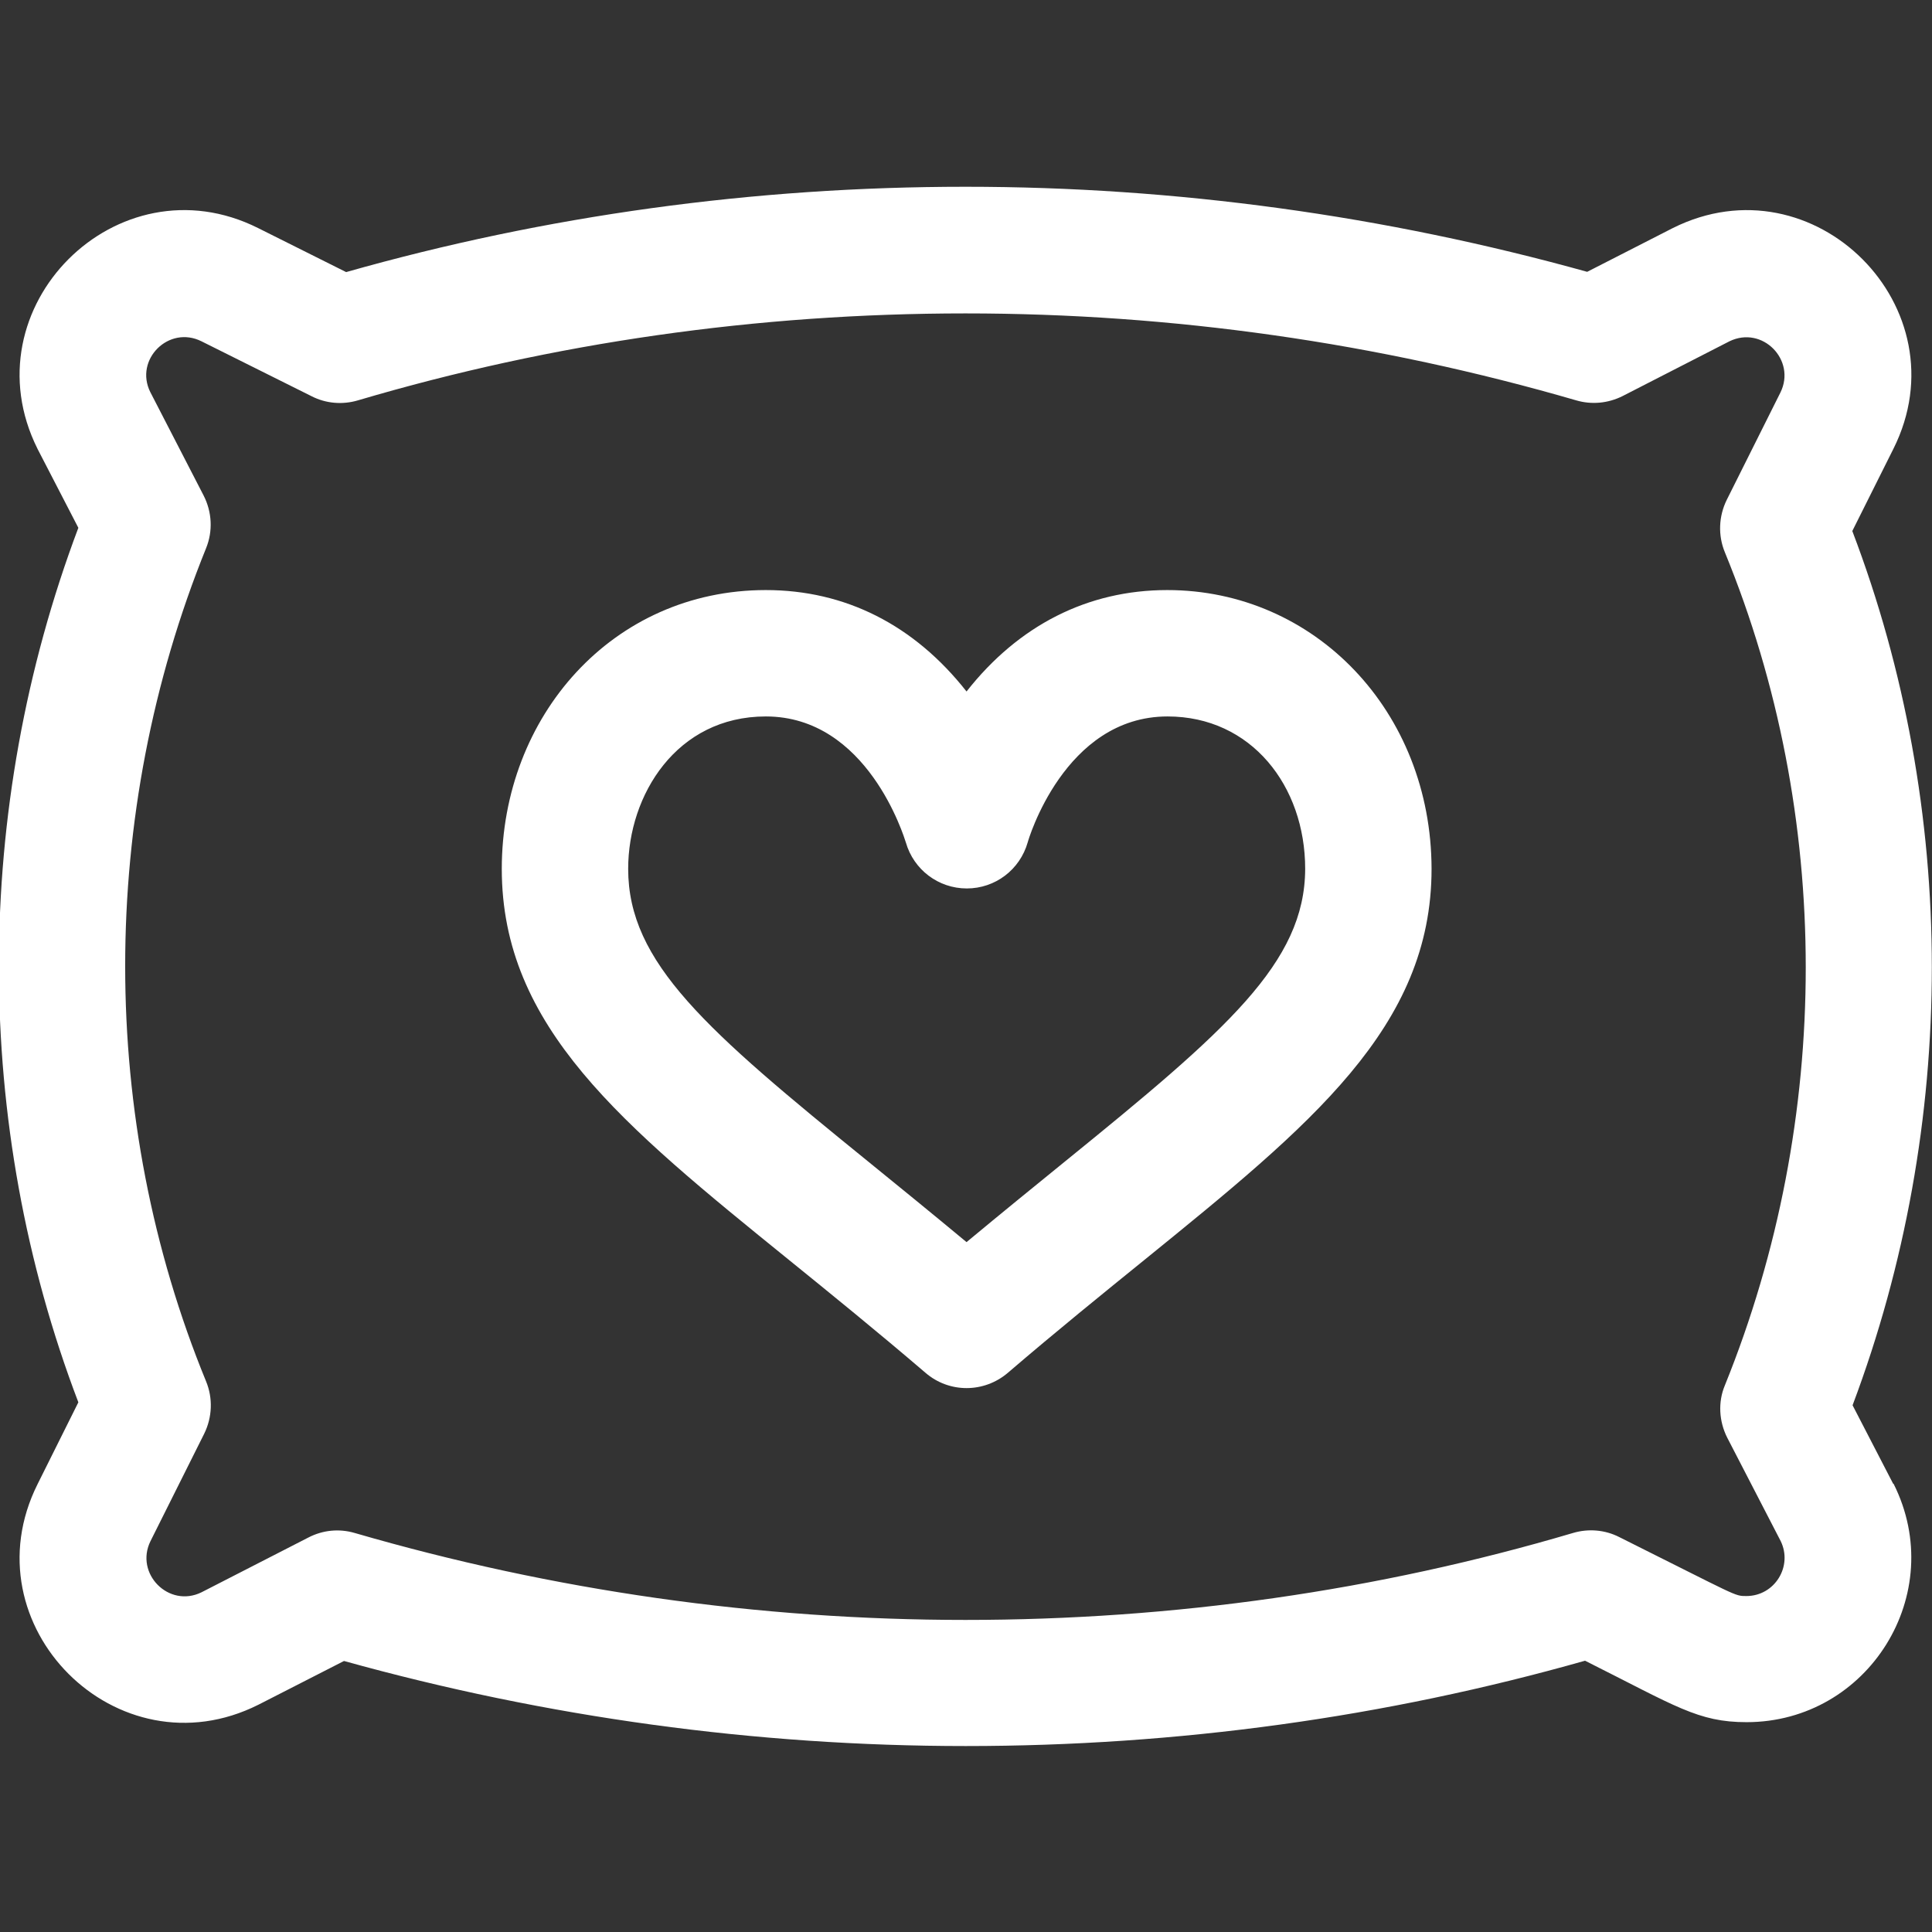
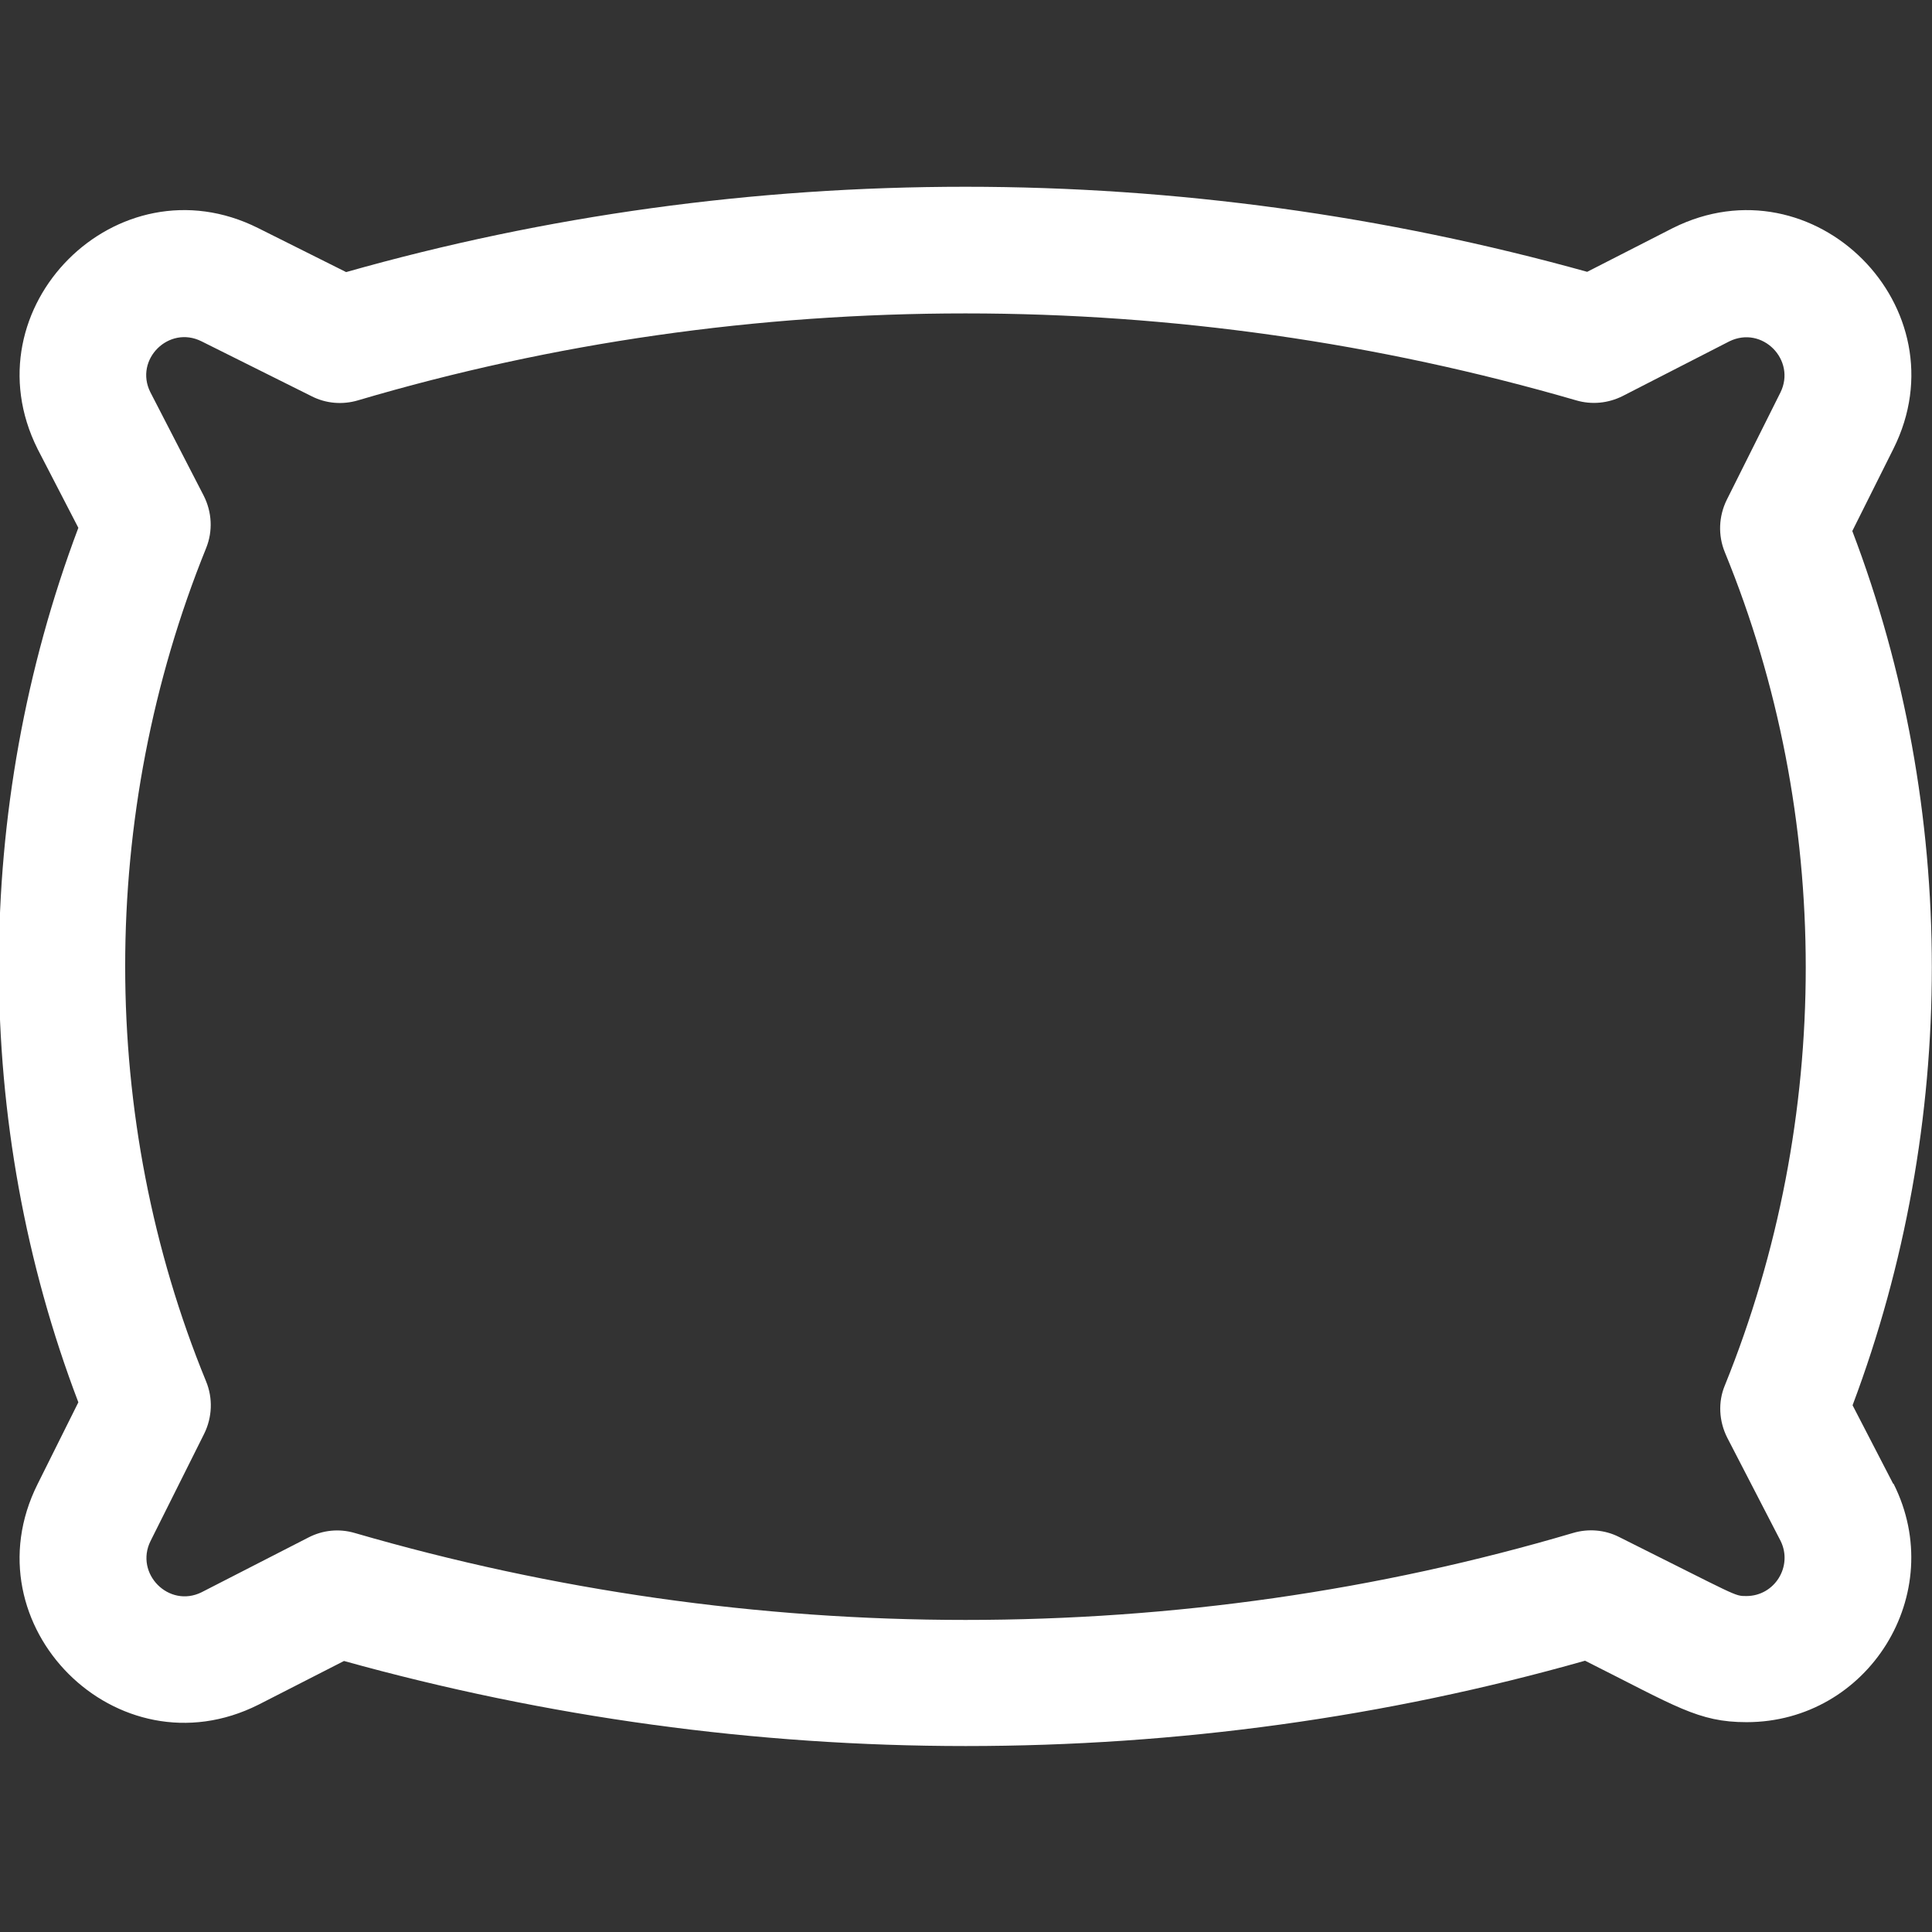
<svg xmlns="http://www.w3.org/2000/svg" version="1.1" id="Calque_1" x="0px" y="0px" viewBox="0 0 720 720" style="enable-background:new 0 0 720 720;" xml:space="preserve">
  <rect x="0" y="0" width="720" height="720" fill="#333333" stroke="none" />
  <style type="text/css">
	.st0{fill:#FFFFFF;}
</style>
  <g>
    <g>
      <path class="st0" d="M705.5,552.9l-15.1-29.2c39.4-104.7,39.4-222.2-0.1-325.8l15.3-30.6C731.9,114.8,676,58.7,623.4,85    c-0.1,0-0.1,0.1-0.2,0.1l-31.7,16.2c-75.5-21-153.4-31.7-231.7-31.7c-78.9,0-156.4,10.7-230.8,31.8L96.2,85    C43.7,58.7-12.3,114.7,14,167.3c0,0.1,0.1,0.2,0.1,0.2l15.1,29.2C-10.3,301.5-10.3,419,29.2,522.6L14,553.1    c-26.3,52.6,29.7,108.6,82.3,82.2c0.1,0,0.1-0.1,0.2-0.1l31.7-16.2c75.5,21,153.4,31.7,231.7,31.7c78.9,0,156.4-10.7,230.8-31.8    c33.9,17,42.1,22.9,60.2,22.9c45.4,0,75.3-47.9,54.8-88.8C705.6,553,705.6,552.9,705.5,552.9L705.5,552.9z M643.7,535.8l19.9,38.5    c4.6,9.4-2.2,20.5-12.8,20.5c-4.5,0-2.9,0.2-47.4-22c-5.3-2.7-11.5-3.2-17.2-1.5c-72.7,21.5-148.9,32.4-226.4,32.4    c-77.1,0-153.6-10.9-227.6-32.4c-5.8-1.7-11.9-1.1-17.3,1.7l-39.8,20.4c-12.2,6-25-7-19-19.1l20-40c3-6.1,3.3-13.2,0.7-19.5    c-40.2-98-40.2-211.2,0-310.5c2.6-6.4,2.2-13.5-0.9-19.6L56,146.1c-6-12.1,6.9-25,19.1-18.9l41.1,20.5c5.3,2.7,11.5,3.2,17.2,1.5    c72.7-21.5,148.8-32.4,226.4-32.4c77,0,153.6,10.9,227.6,32.4c5.8,1.7,11.9,1.1,17.3-1.6l39.8-20.4c12.3-6,25,7,19,19.1l-20,40    c-3,6.1-3.3,13.2-0.7,19.5c40.2,98,40.2,211.2,0,310.5C640.2,522.5,640.6,529.7,643.7,535.8L643.7,535.8z M643.7,535.8" />
    </g>
-     <path class="st0" d="M435,219.9c-29.6,0-55.4,13.1-74.8,37.8c-19.5-24.8-45.2-37.8-74.8-37.8c-57.1,0-98.4,47-98.4,103.9   c0,59,44.9,95.4,107.1,145.8c15.3,12.4,32.7,26.5,50.8,42c8.8,7.6,21.8,7.6,30.7,0c18.2-15.6,35.5-29.6,50.8-42   c62.1-50.4,107.1-86.8,107.1-145.8C533.4,265.1,490,219.9,435,219.9L435,219.9z M396.7,433c-11.2,9.1-23.5,19.1-36.5,29.9   c-13-10.8-25.3-20.8-36.5-29.9c-60.5-49.1-89.6-74.2-89.6-109.2c0-27.5,18-56.8,51.3-56.8c37.9,0,51.5,44.9,52.2,47   c2.9,10.1,12.1,17.1,22.7,17.1c10.6,0,19.8-7,22.7-17.2c0.1-0.5,13.6-46.9,52.1-46.9c31.2,0,51.3,25.9,51.3,56.8   C486.3,358.8,457.2,383.9,396.7,433L396.7,433z M396.7,433" />
  </g>
</svg>